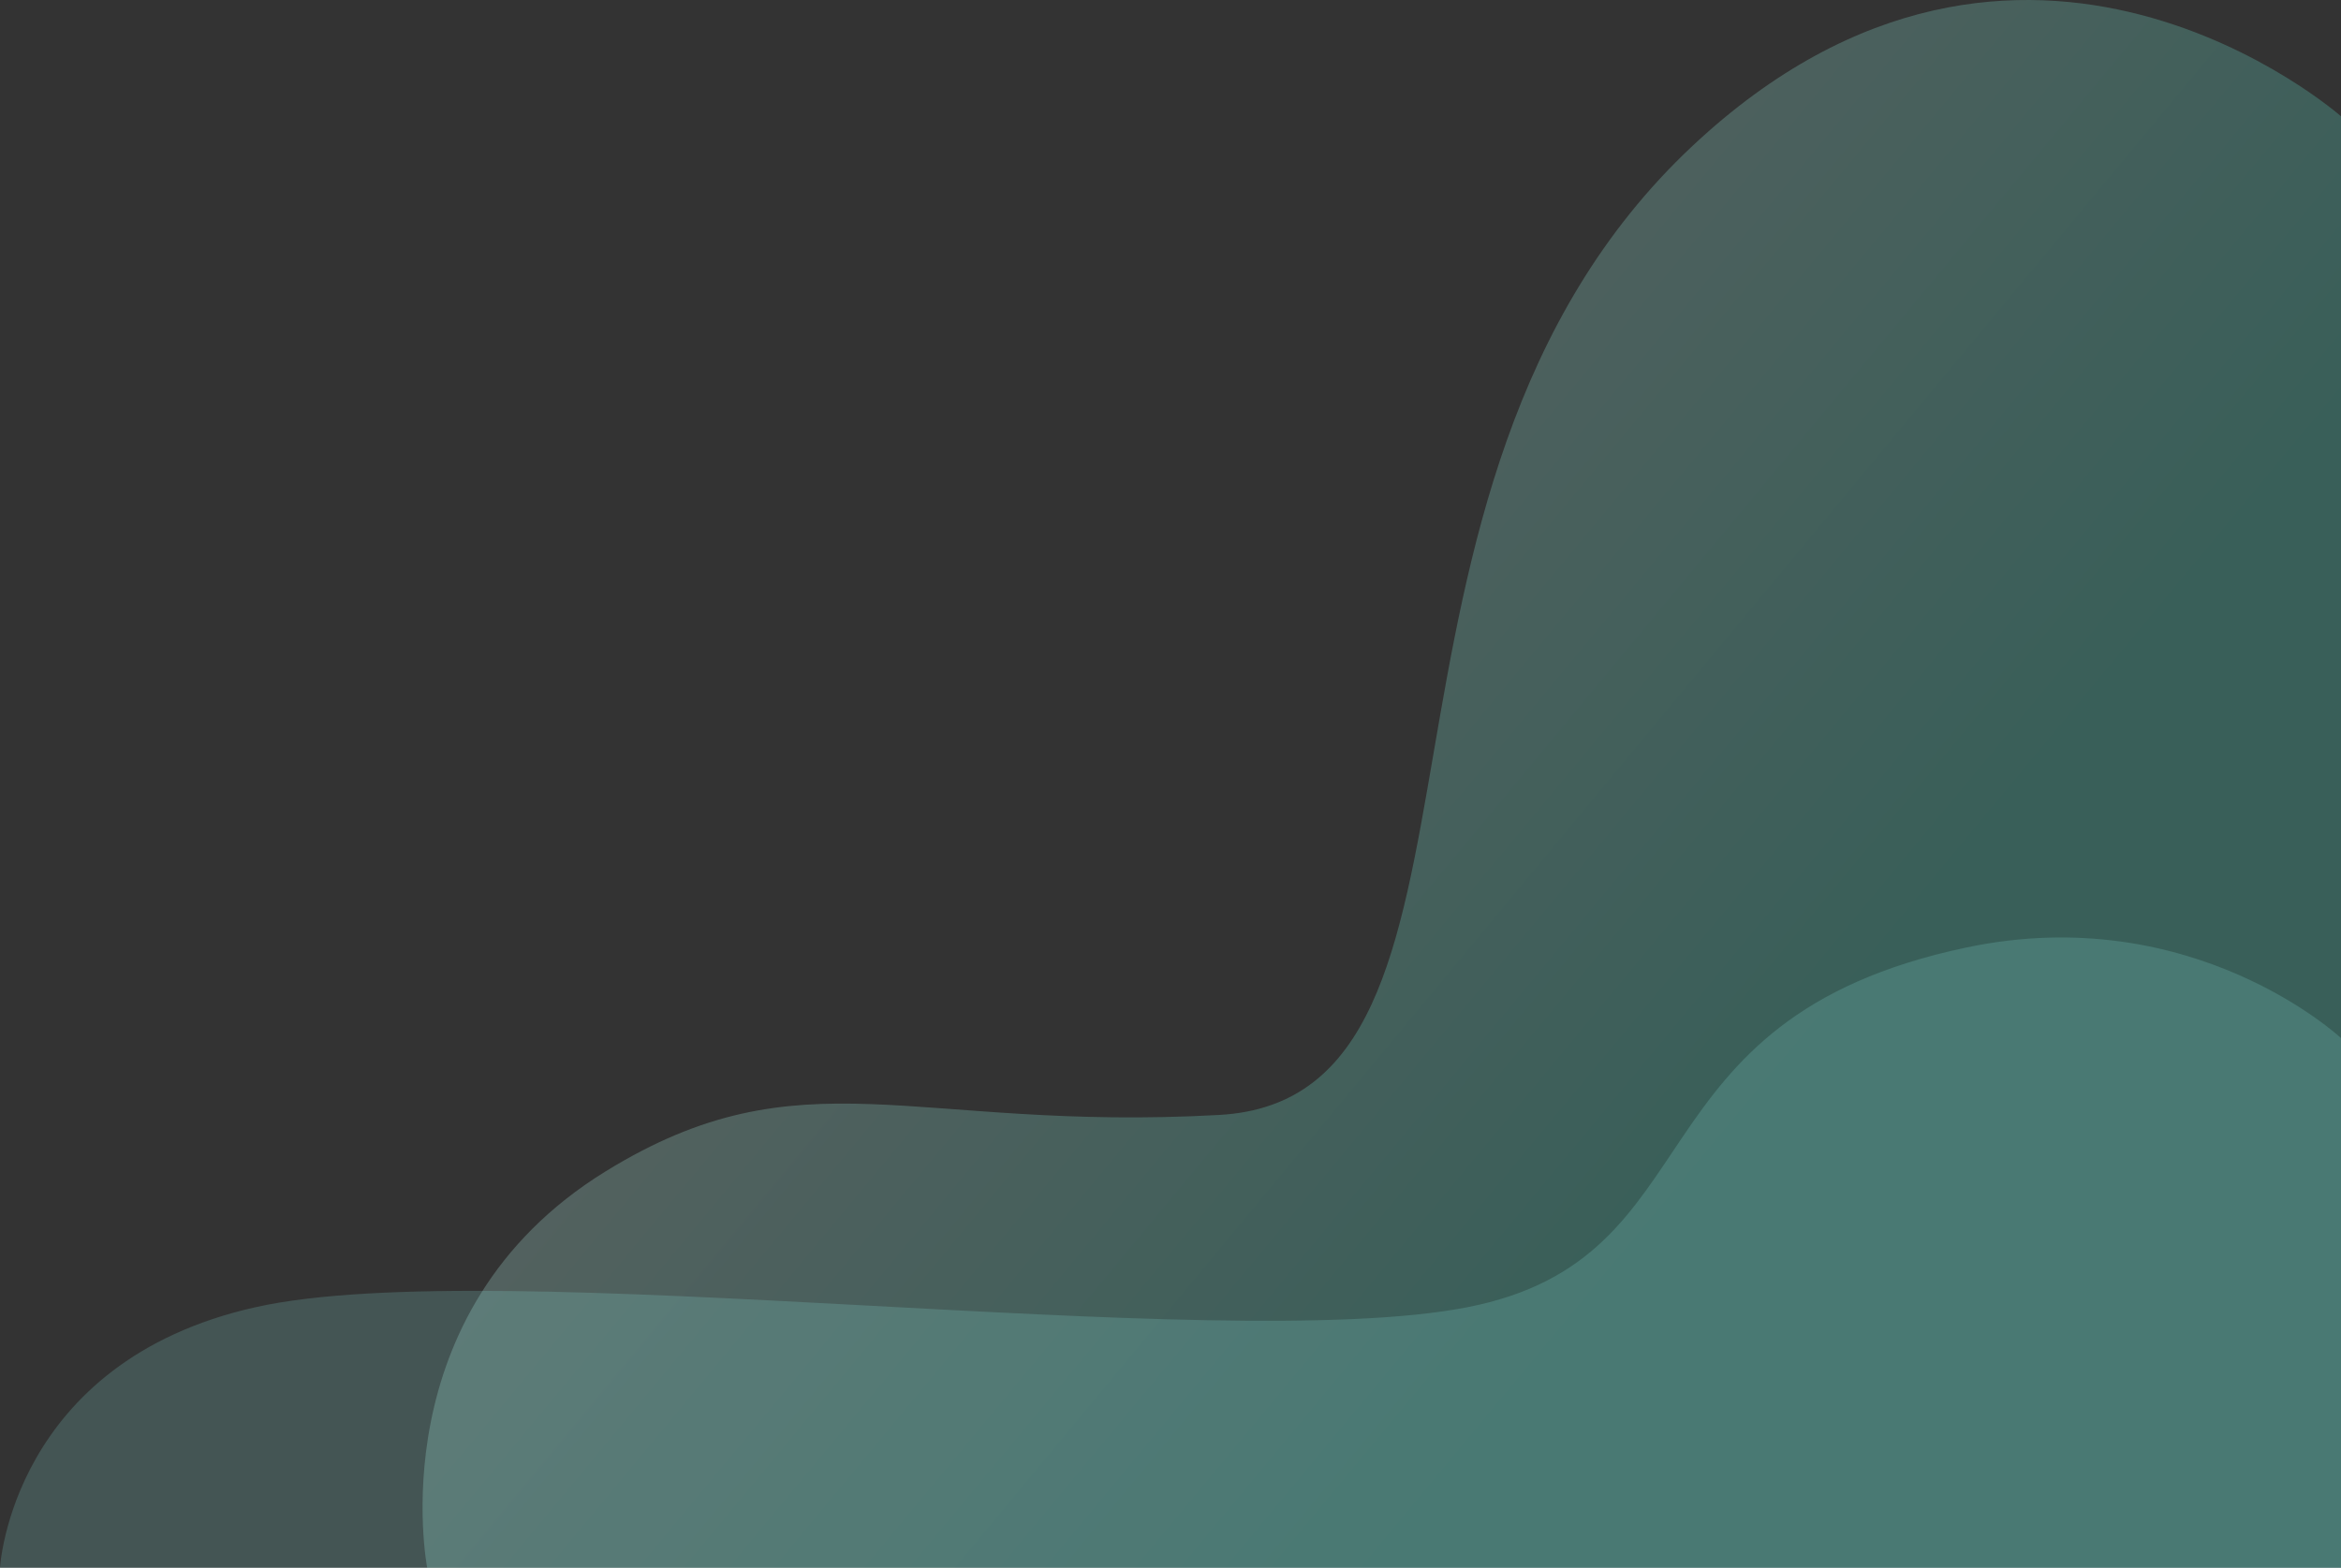
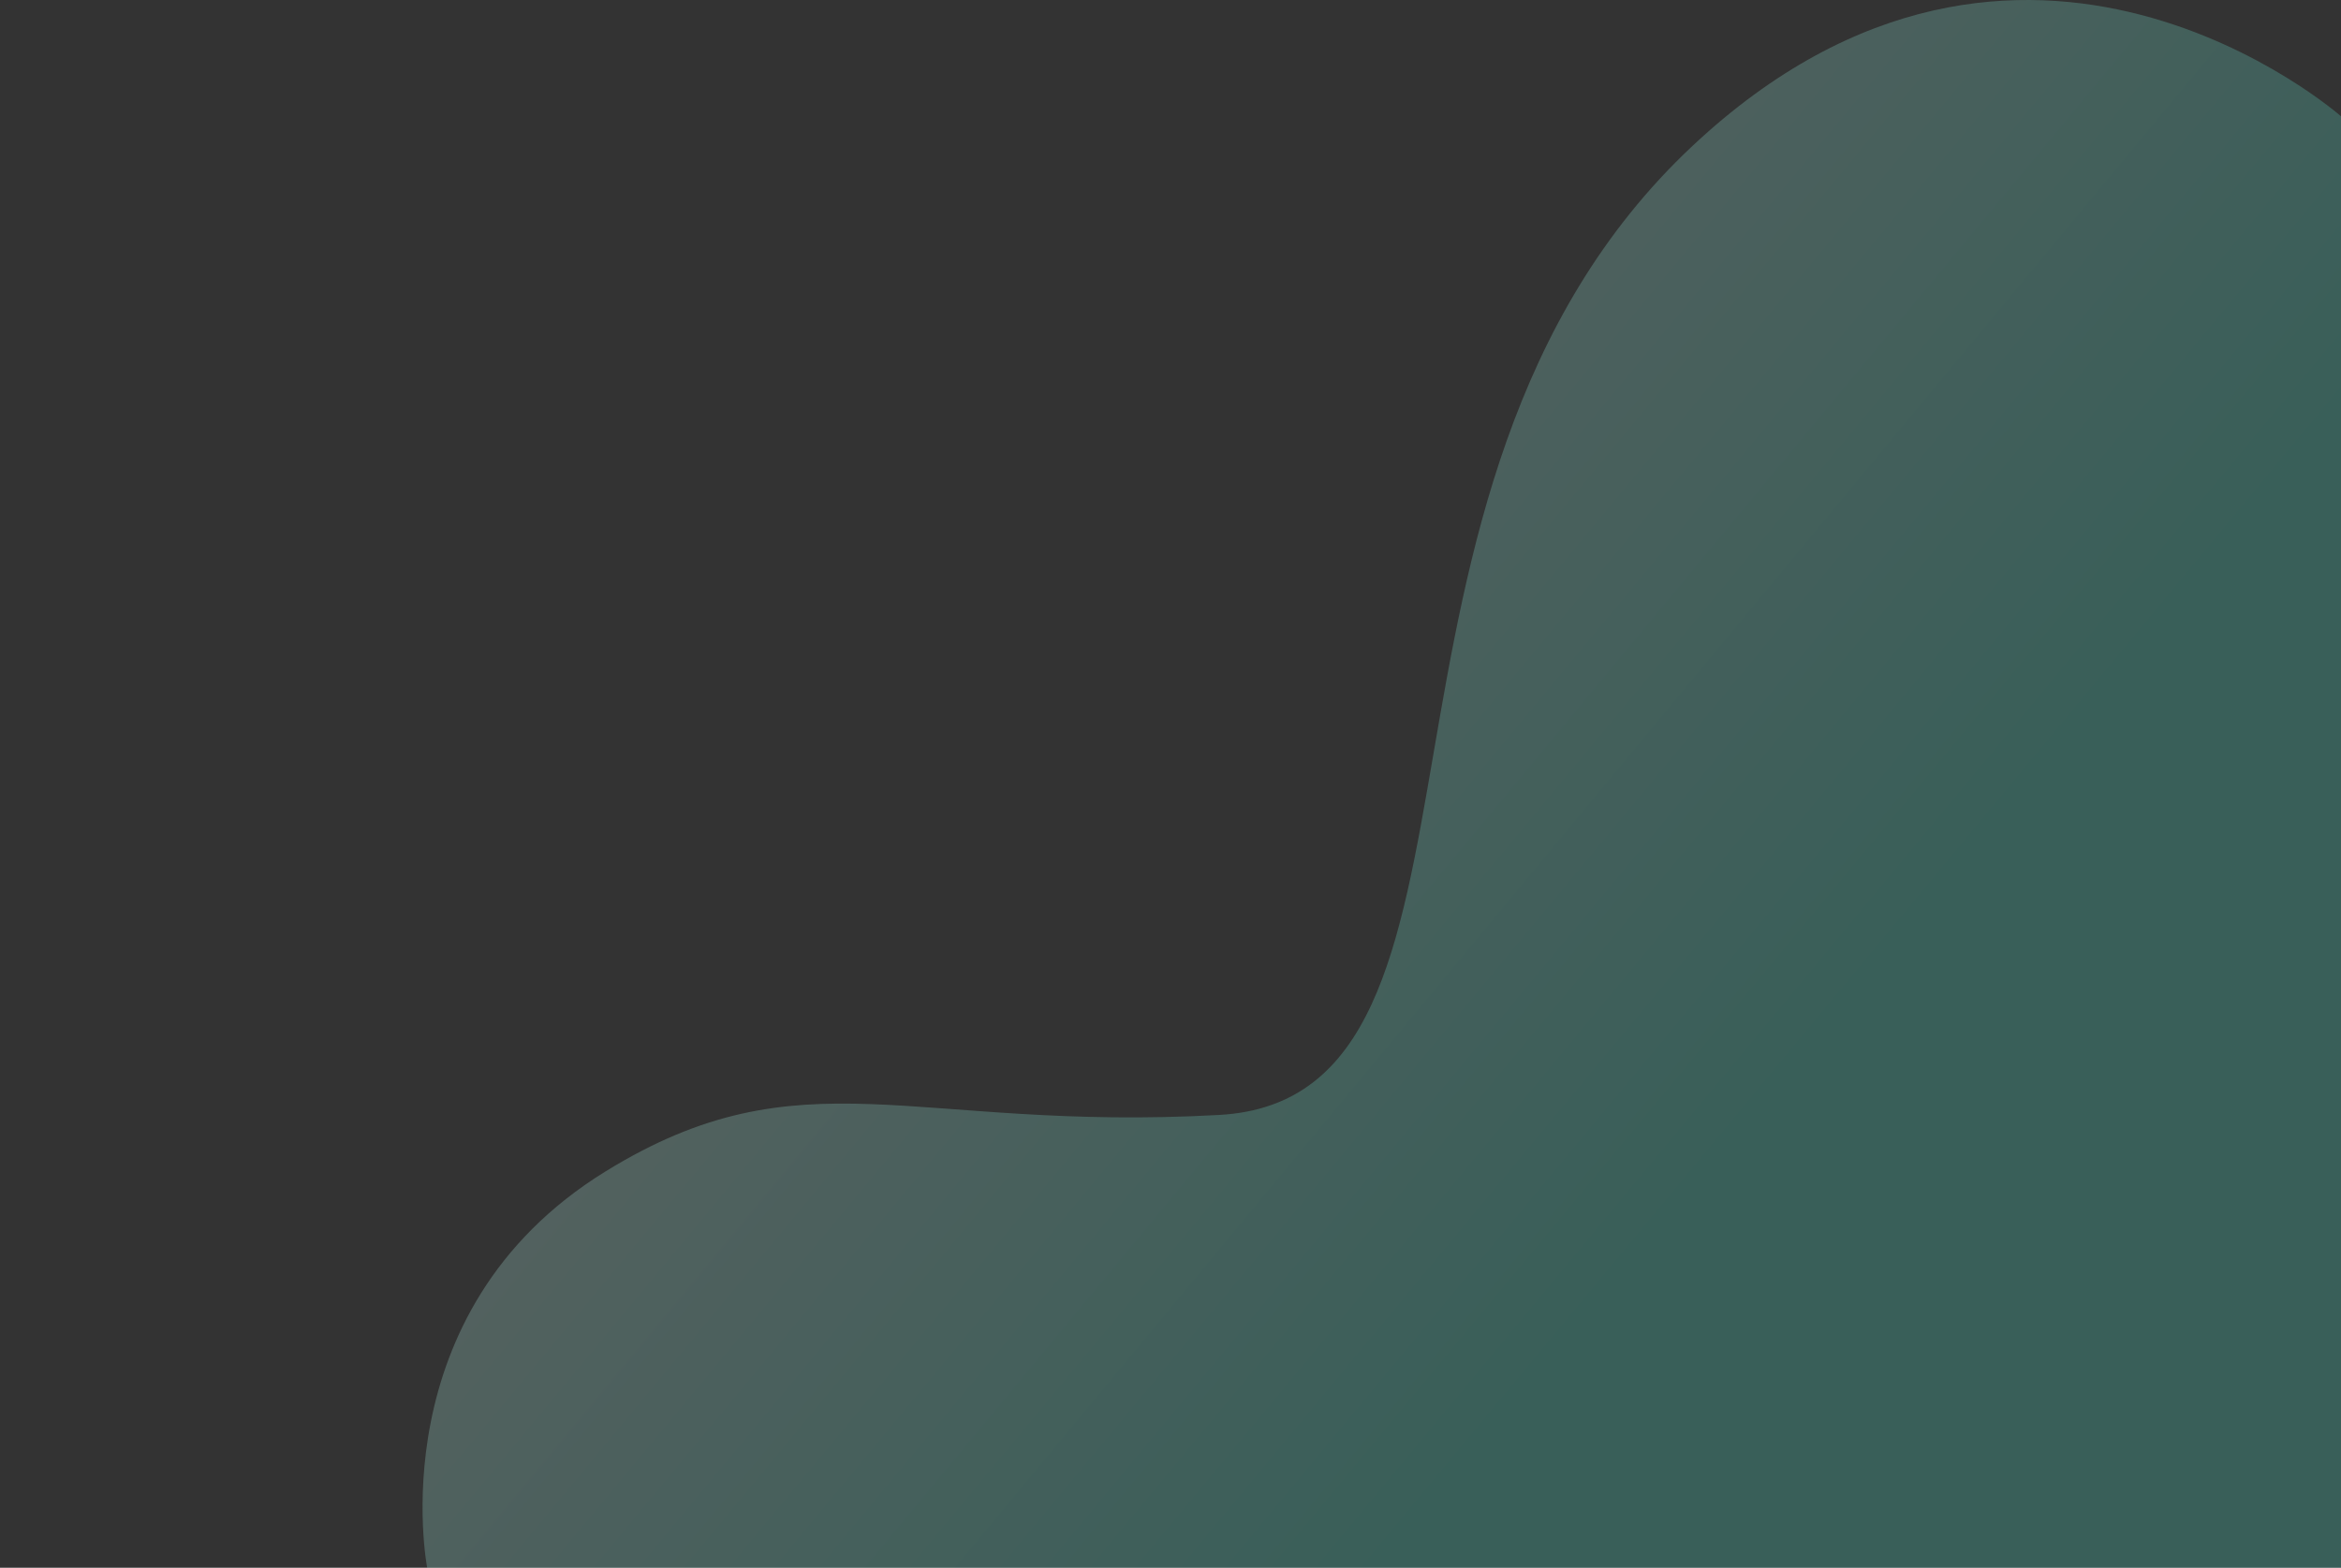
<svg xmlns="http://www.w3.org/2000/svg" width="1036" height="694" viewBox="0 0 1036 694" fill="none">
  <rect x="0" y="0" width="1036" height="694" fill="#333333" stroke="none" />
  <path opacity="0.23" d="M1036 51.488C1036 51.488 895.364 -72.682 748.958 64.636C586.564 216.95 675.723 485.977 539.616 493.559C403.509 501.14 355.107 464.874 268.034 518.526C166.933 580.797 189.049 694 189.049 694H1036V51.488Z" fill="url(#paint0_linear_32621_166857)" />
-   <path opacity="0.18" d="M1035.98 459.511C1035.98 459.511 970.474 398.314 870.228 419.433C719.465 451.179 760.485 557.041 649.307 578.696C538.128 600.35 220.806 554.48 112.939 578.696C5.073 602.911 0 694 0 694H1036V459.492L1035.98 459.511Z" fill="#91F2ED" />
  <defs>
    <linearGradient id="paint0_linear_32621_166857" x1="523.178" y1="-1.36896e-05" x2="914.853" y2="325.056" gradientUnits="userSpaceOnUse">
      <stop stop-color="#DFFFFA" />
      <stop offset="1" stop-color="#4FF2D9" />
    </linearGradient>
  </defs>
</svg>